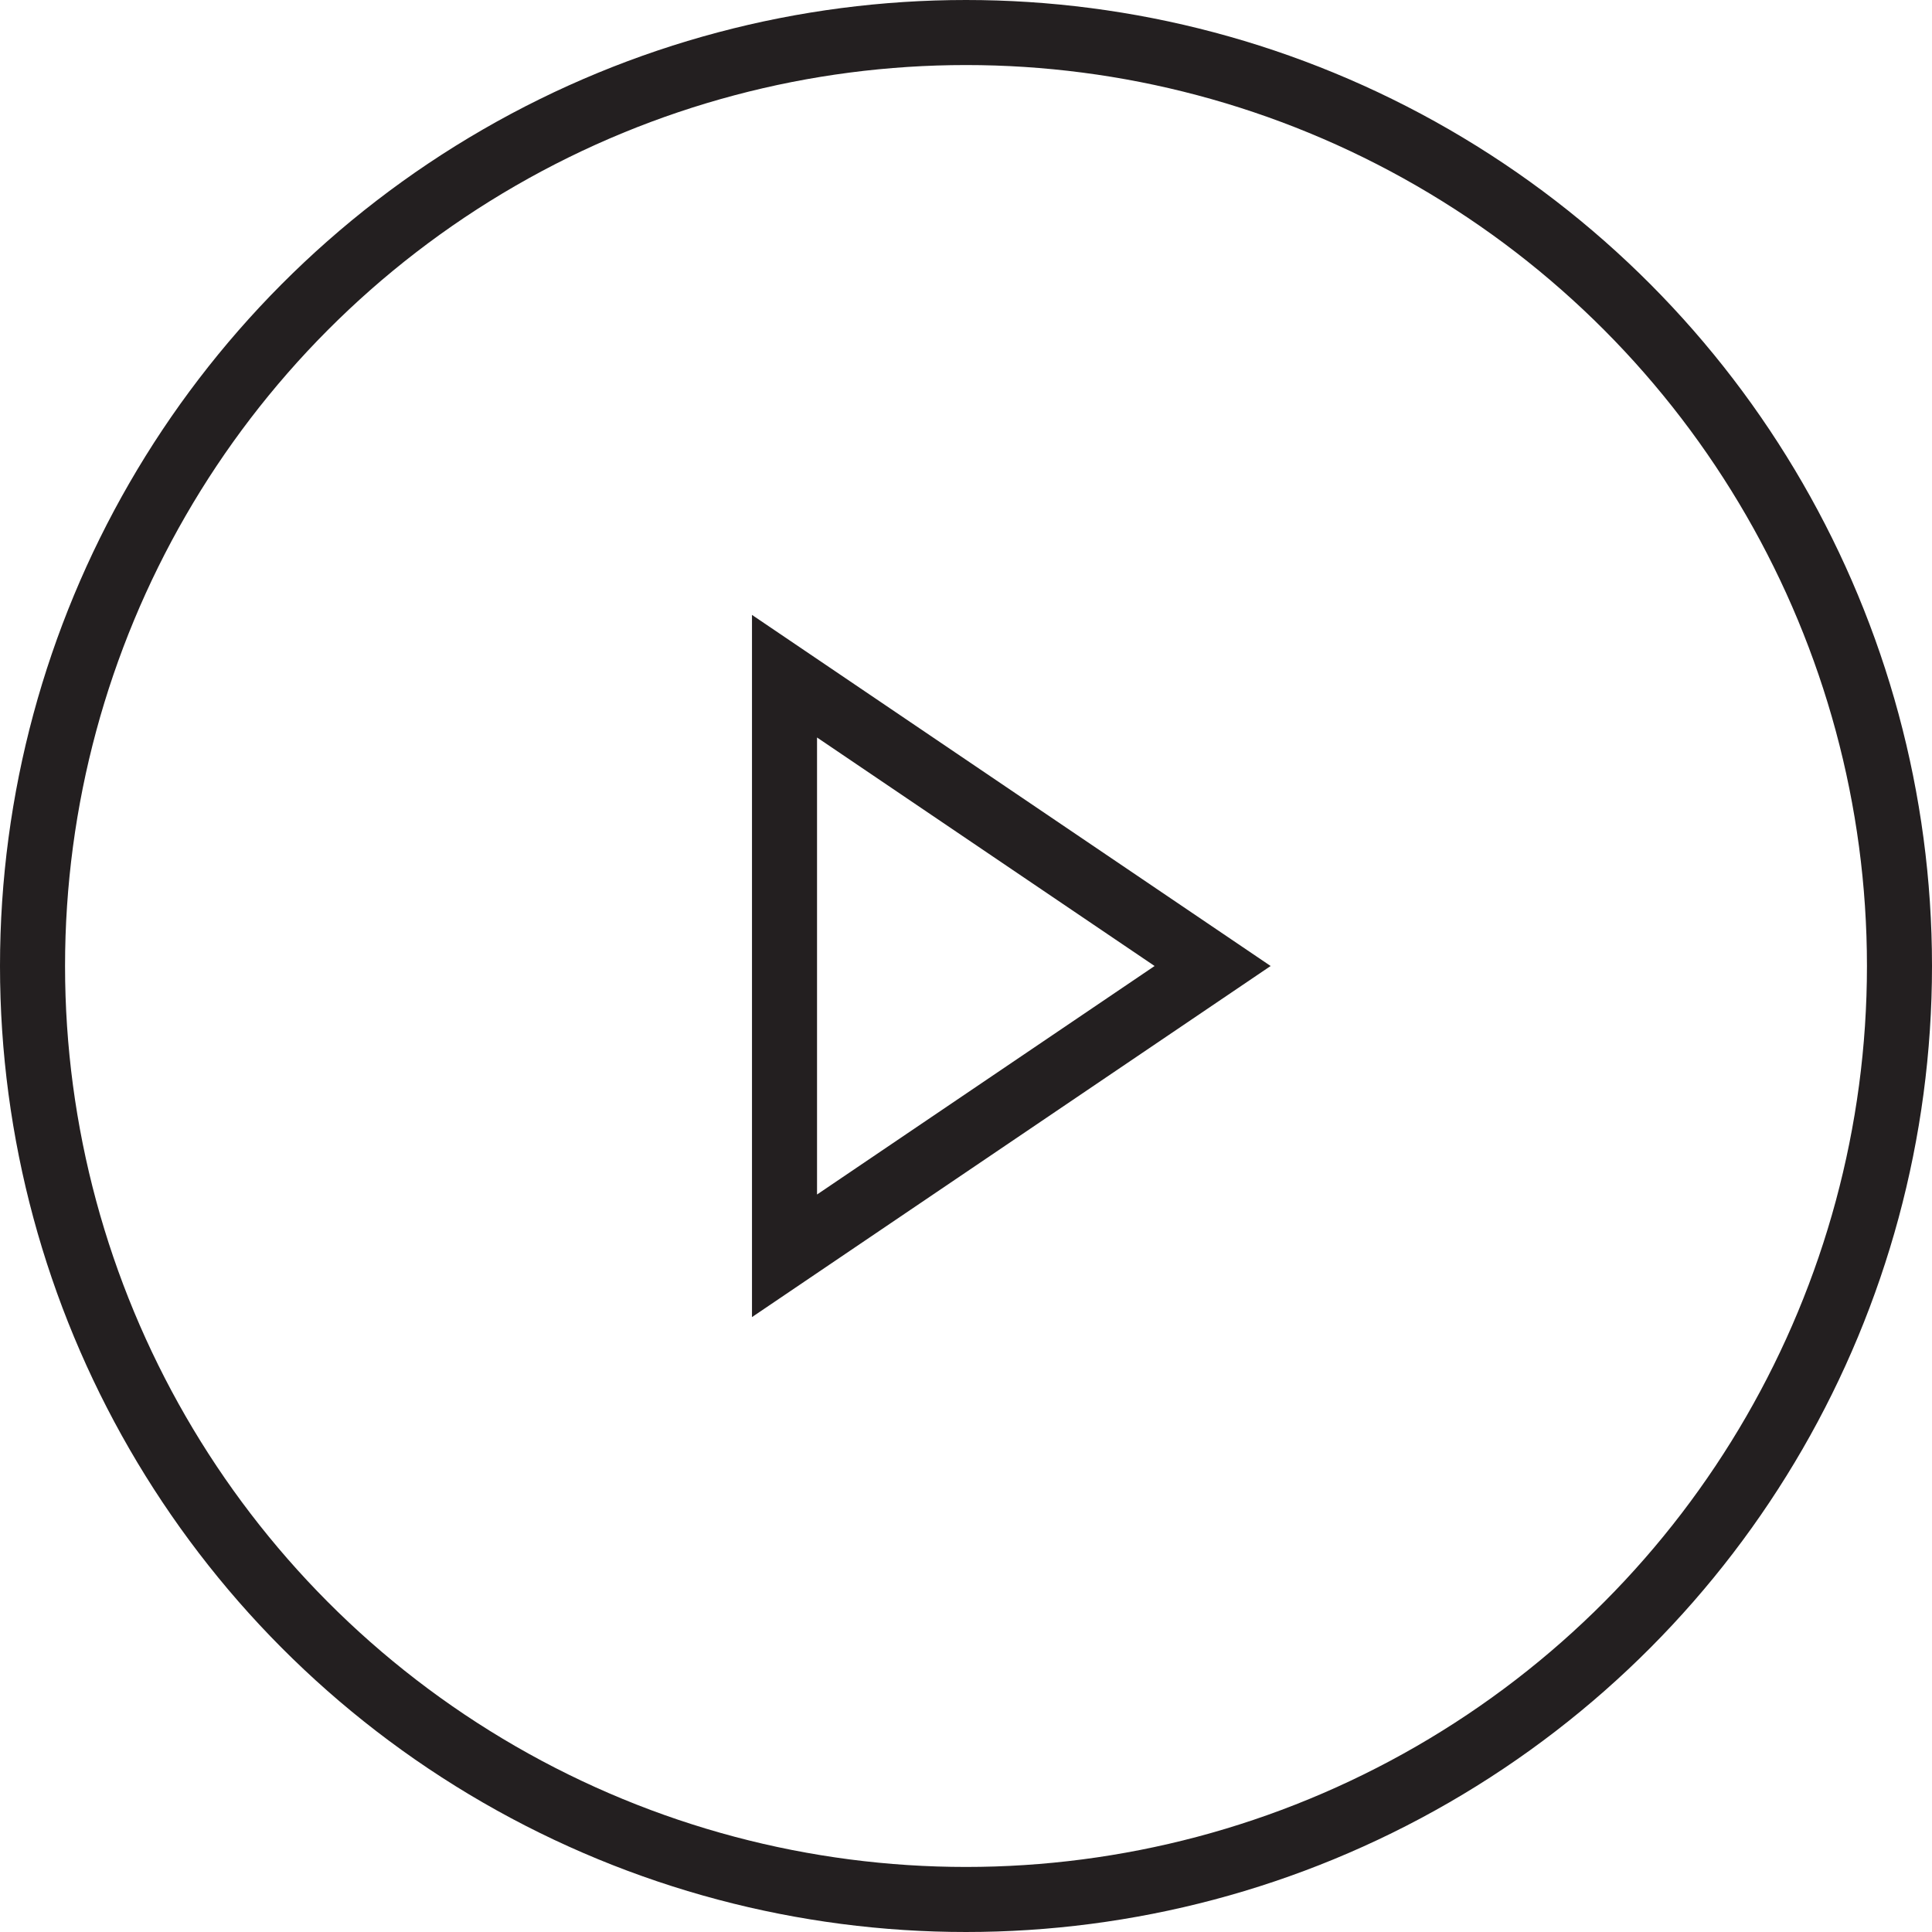
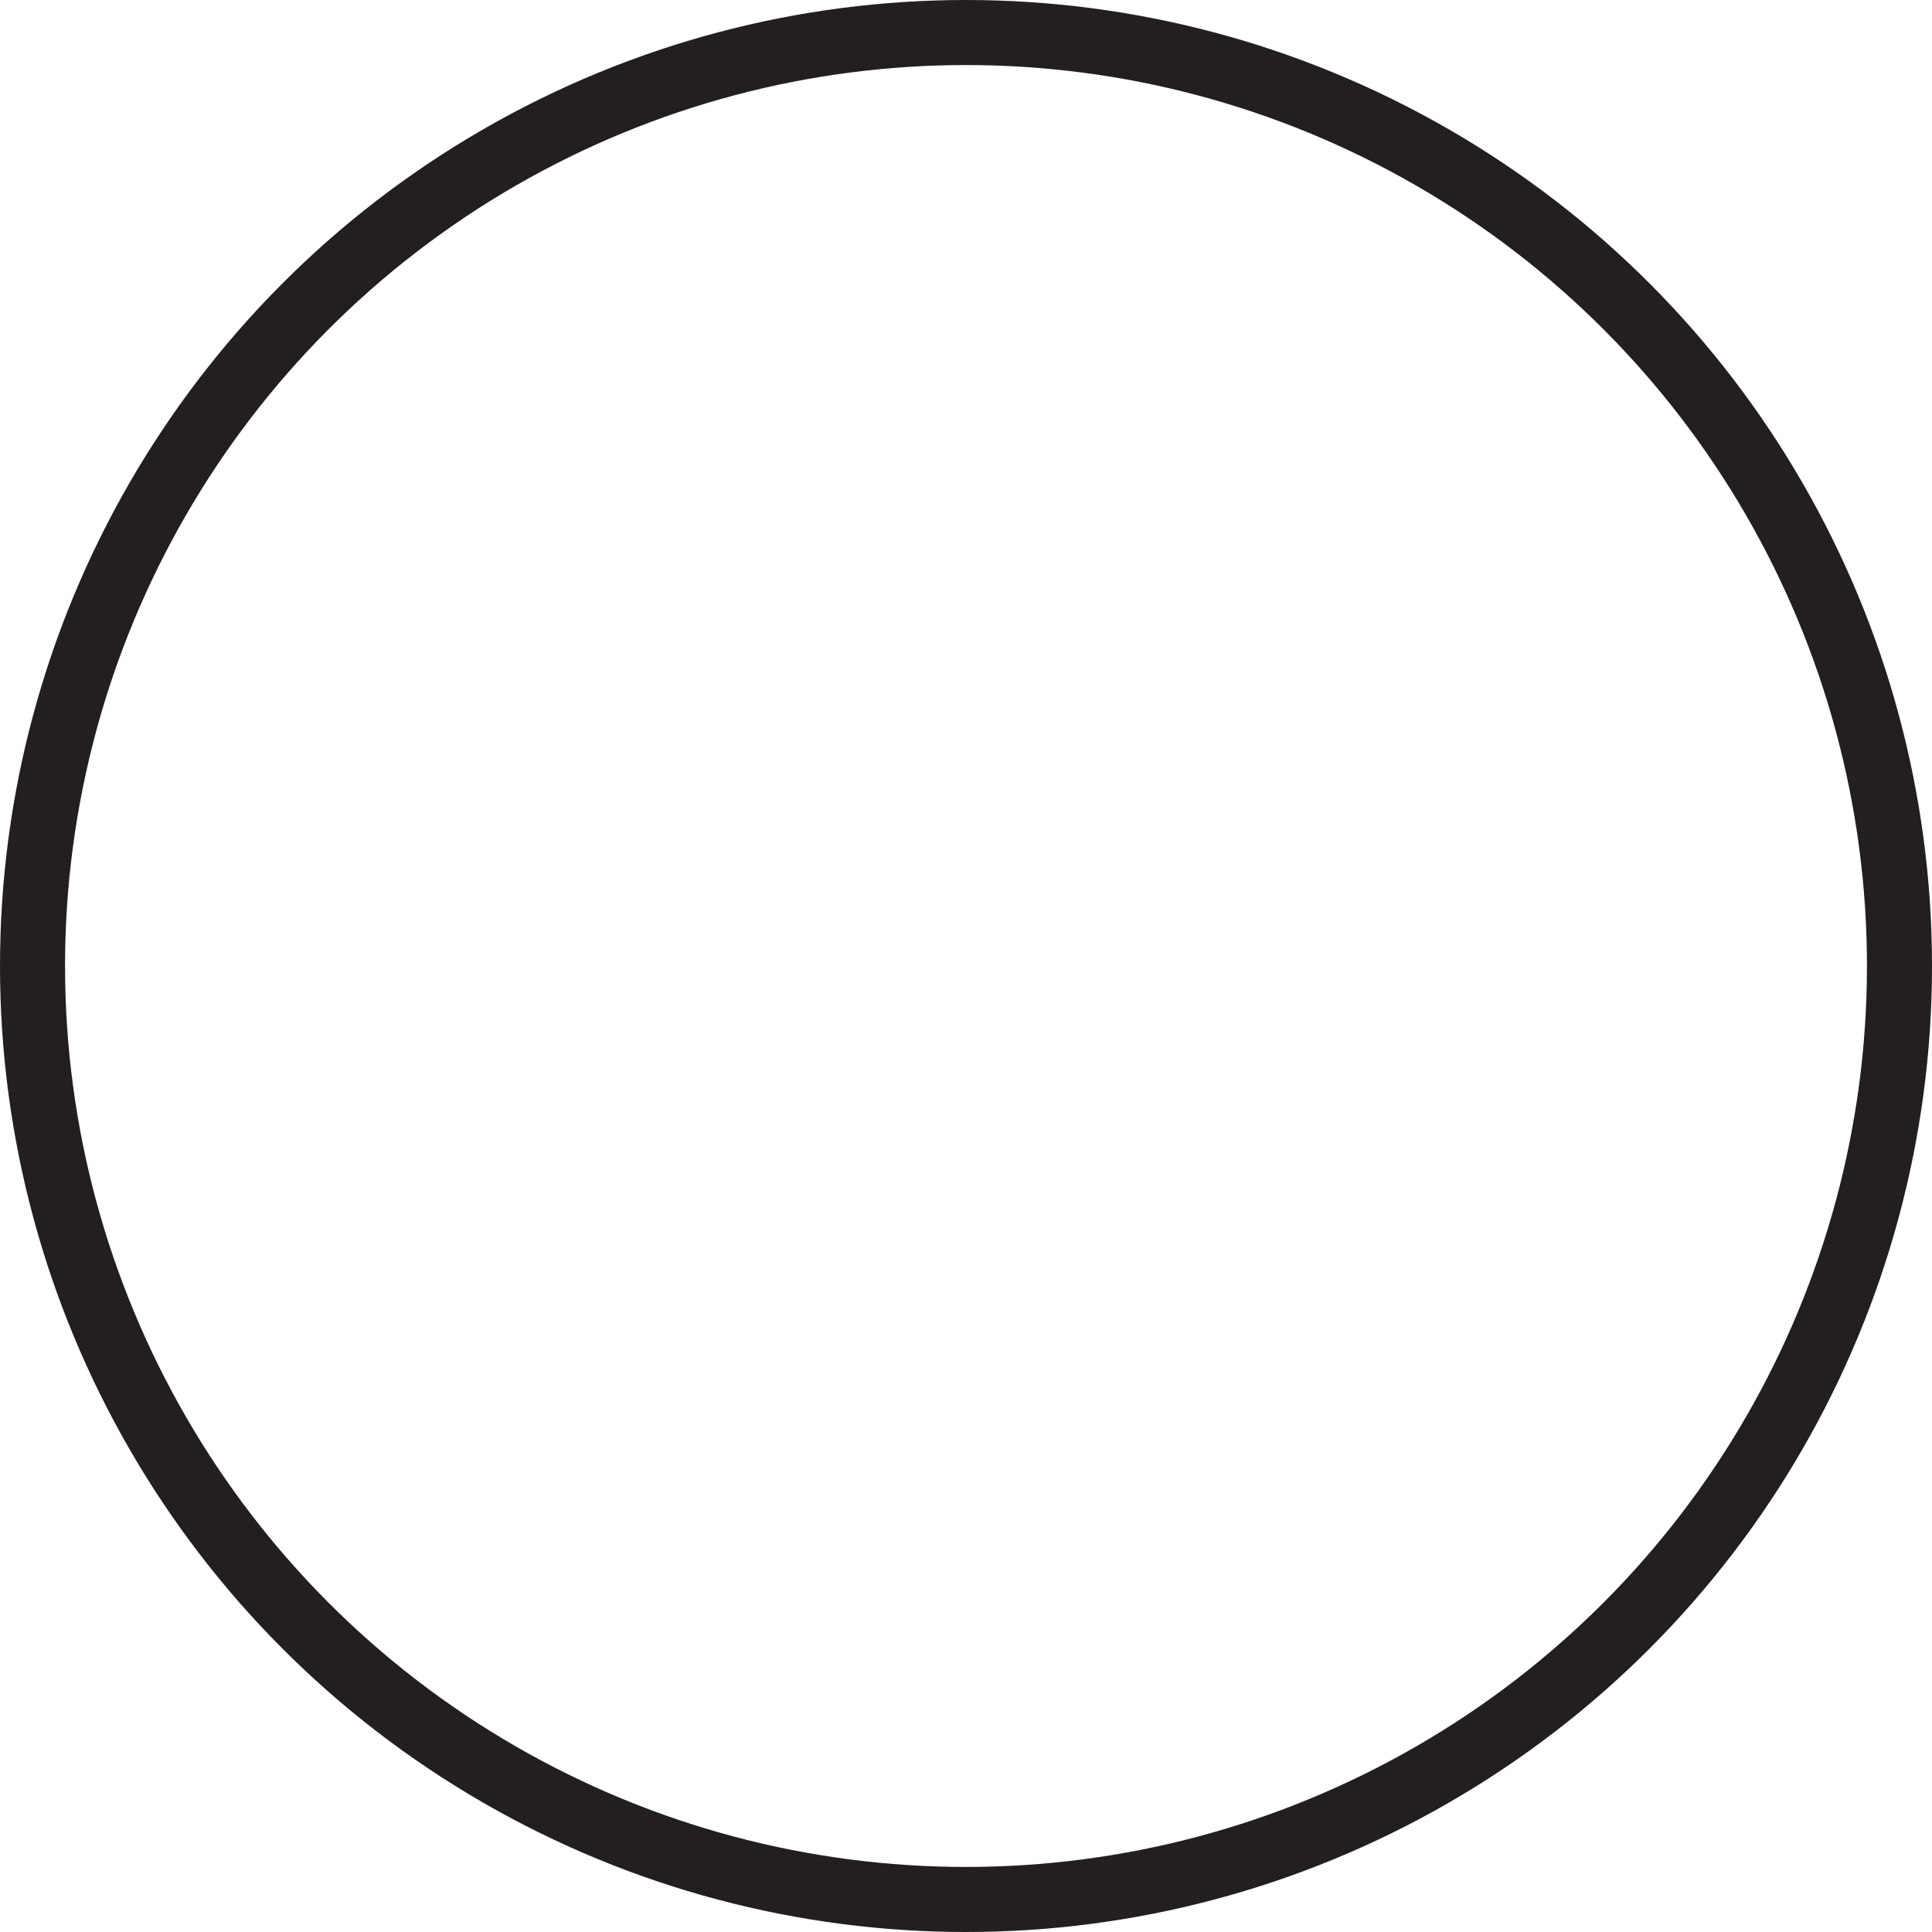
<svg xmlns="http://www.w3.org/2000/svg" id="Layer_1" data-name="Layer 1" viewBox="0 0 237.6 237.6">
  <defs>
    <style>.cls-1{fill:none;stroke:#231f20;stroke-miterlimit:10;stroke-width:8px;}</style>
  </defs>
  <title>play</title>
-   <polygon class="cls-1" points="96.48 154.44 149.13 118.8 96.48 83.16 96.48 154.44" />
  <circle class="cls-1" cx="118.8" cy="118.8" r="114.8" />
</svg>